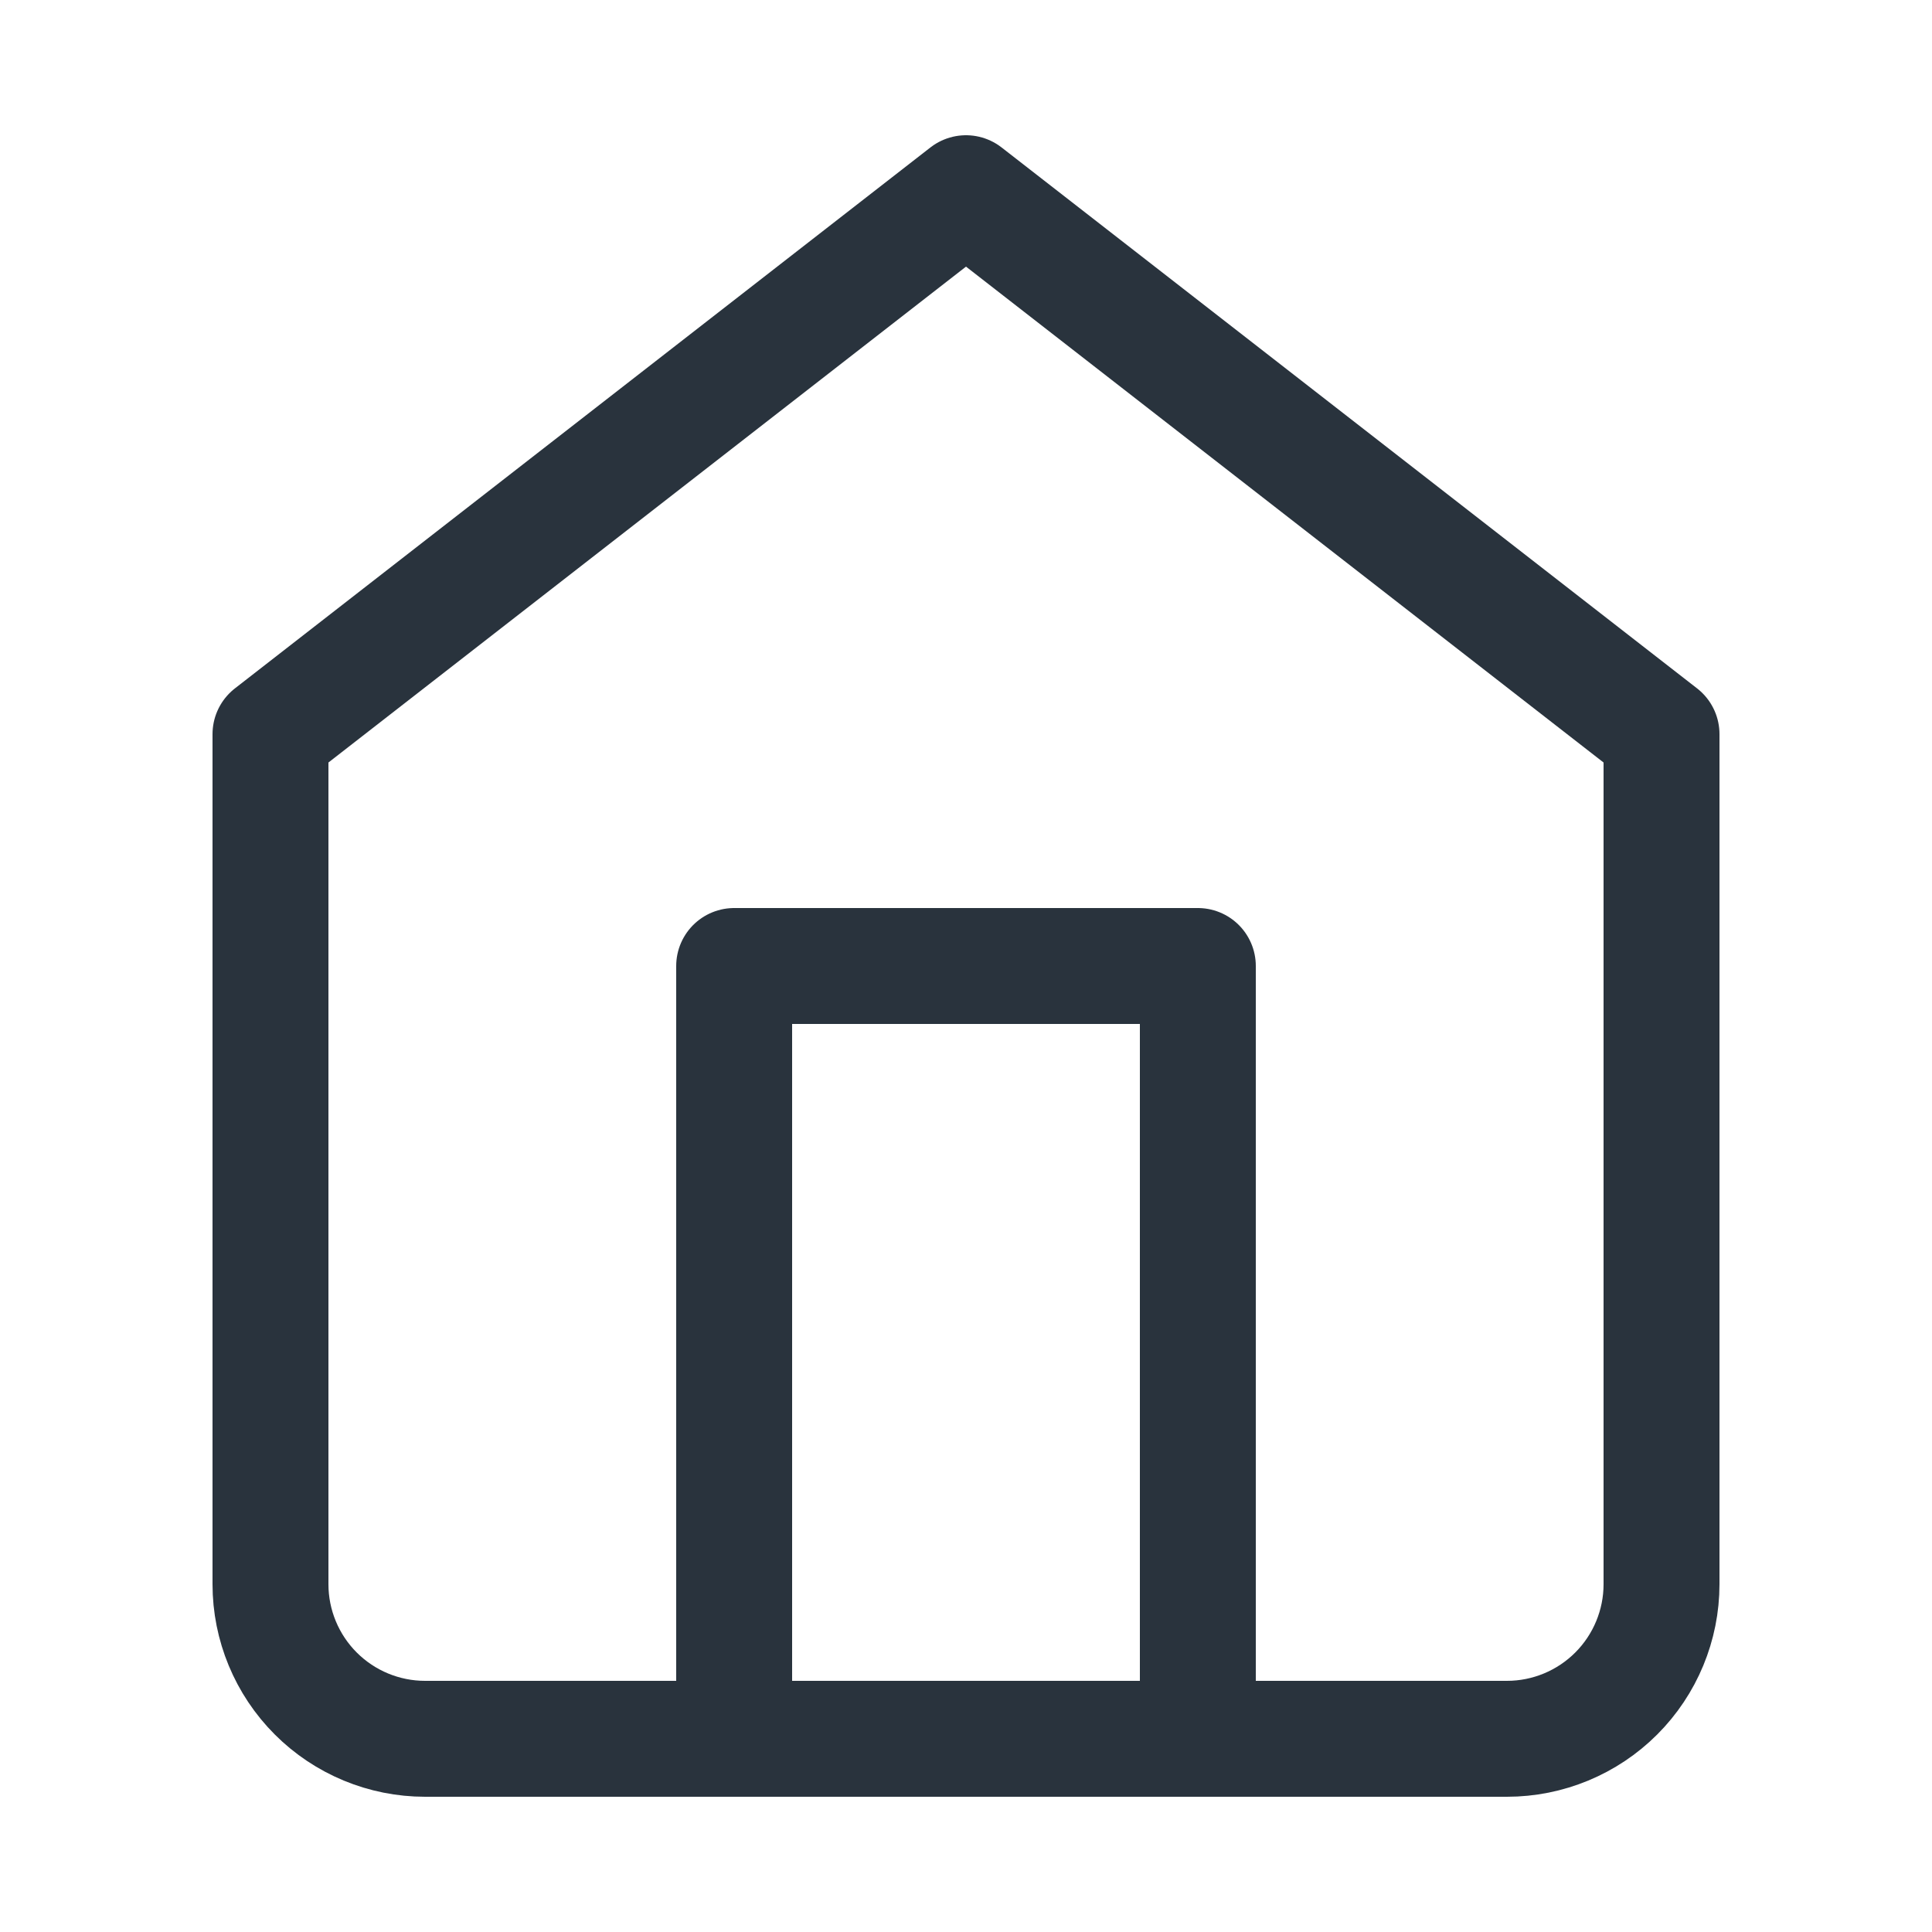
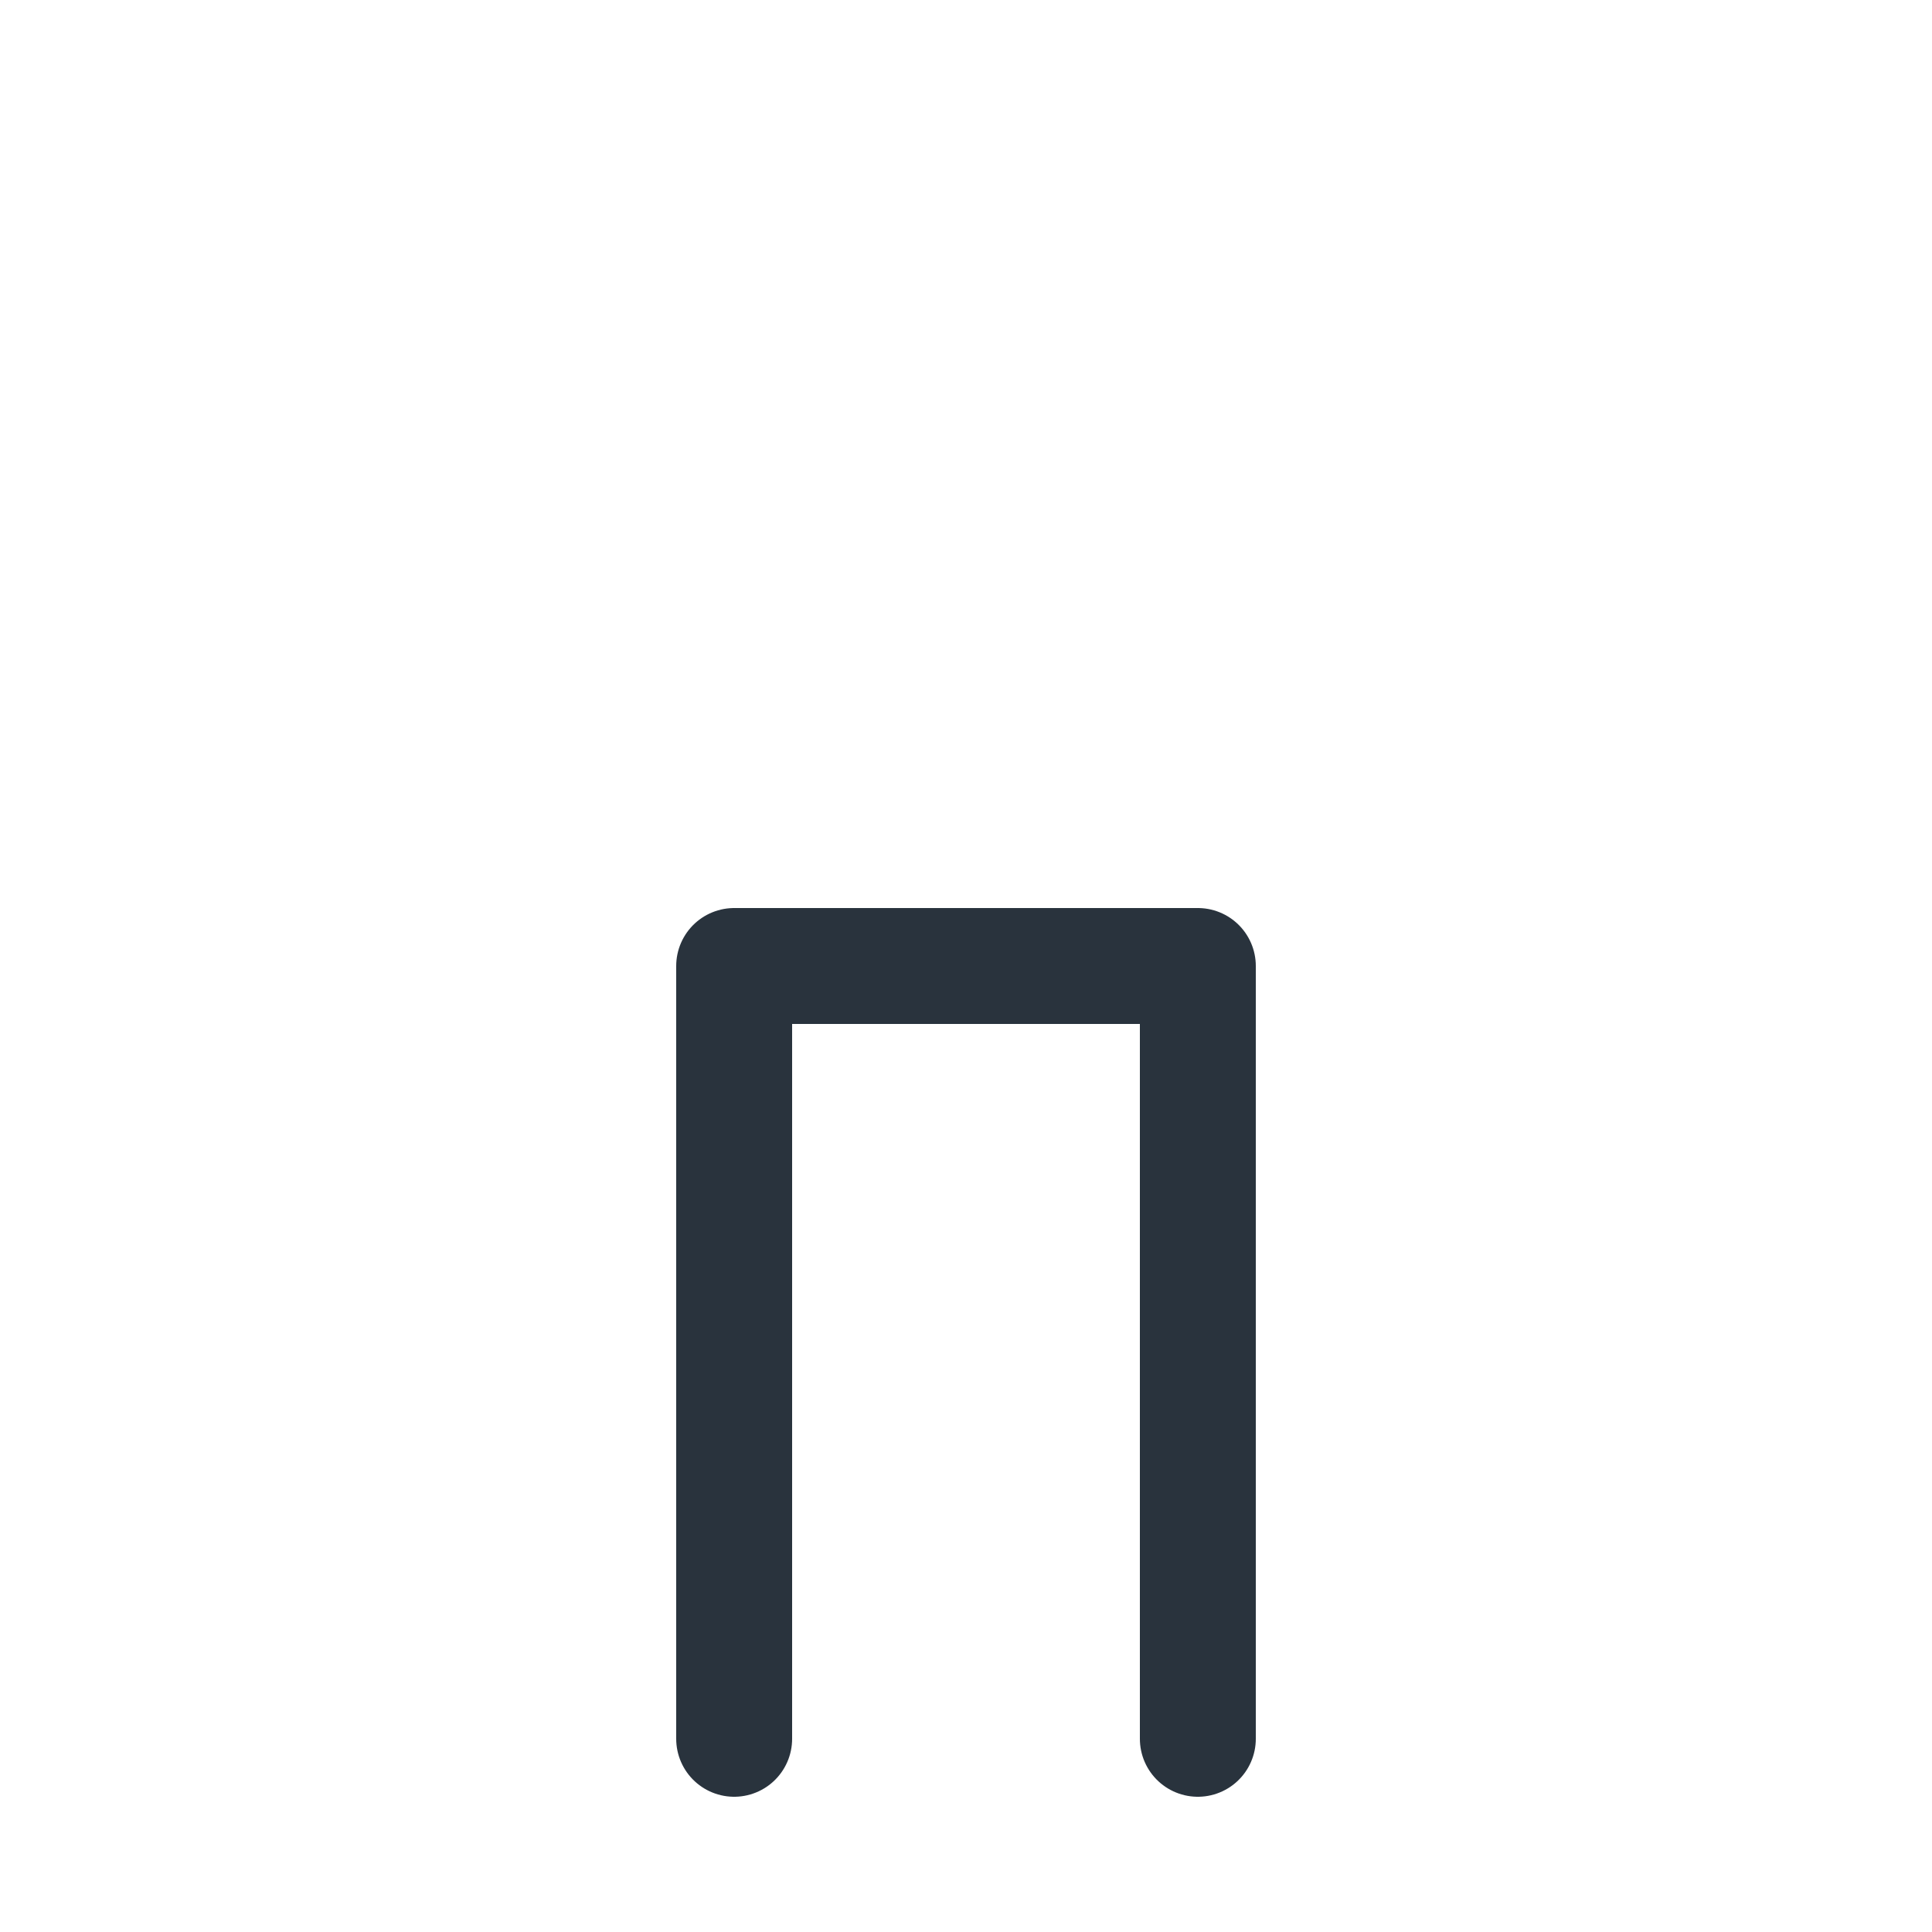
<svg xmlns="http://www.w3.org/2000/svg" width="25" height="25" viewBox="0 0 25 25" fill="none">
-   <path d="M3.5 9.5L12.5 2.5L21.5 9.5V20.5C21.5 21.03 21.289 21.539 20.914 21.914C20.539 22.289 20.03 22.5 19.5 22.5H5.5C4.97 22.5 4.461 22.289 4.086 21.914C3.711 21.539 3.5 21.03 3.5 20.5V9.5Z" stroke="#29333D" stroke-width="1.5" stroke-linecap="round" stroke-linejoin="round" />
  <path d="M9.5 22.5V12.5H15.5V22.5" stroke="#29333D" stroke-width="1.5" stroke-linecap="round" stroke-linejoin="round" />
</svg>